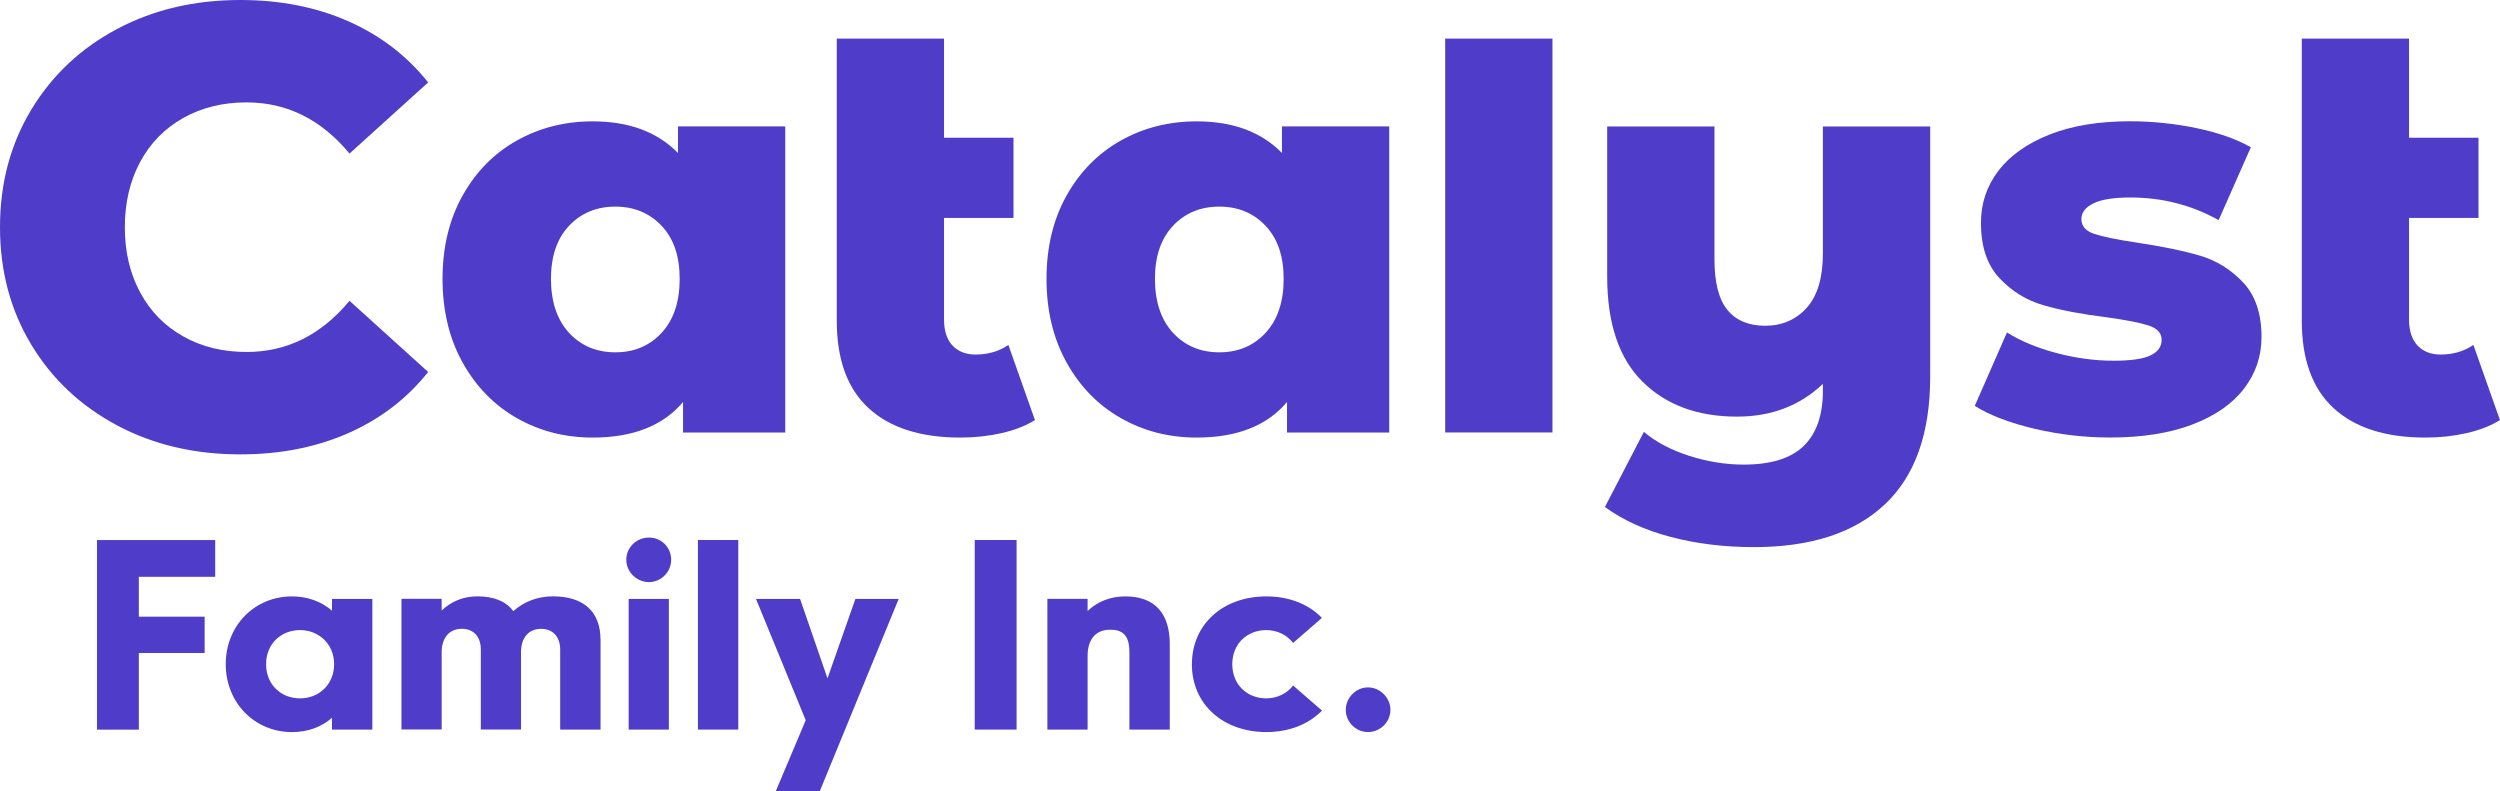
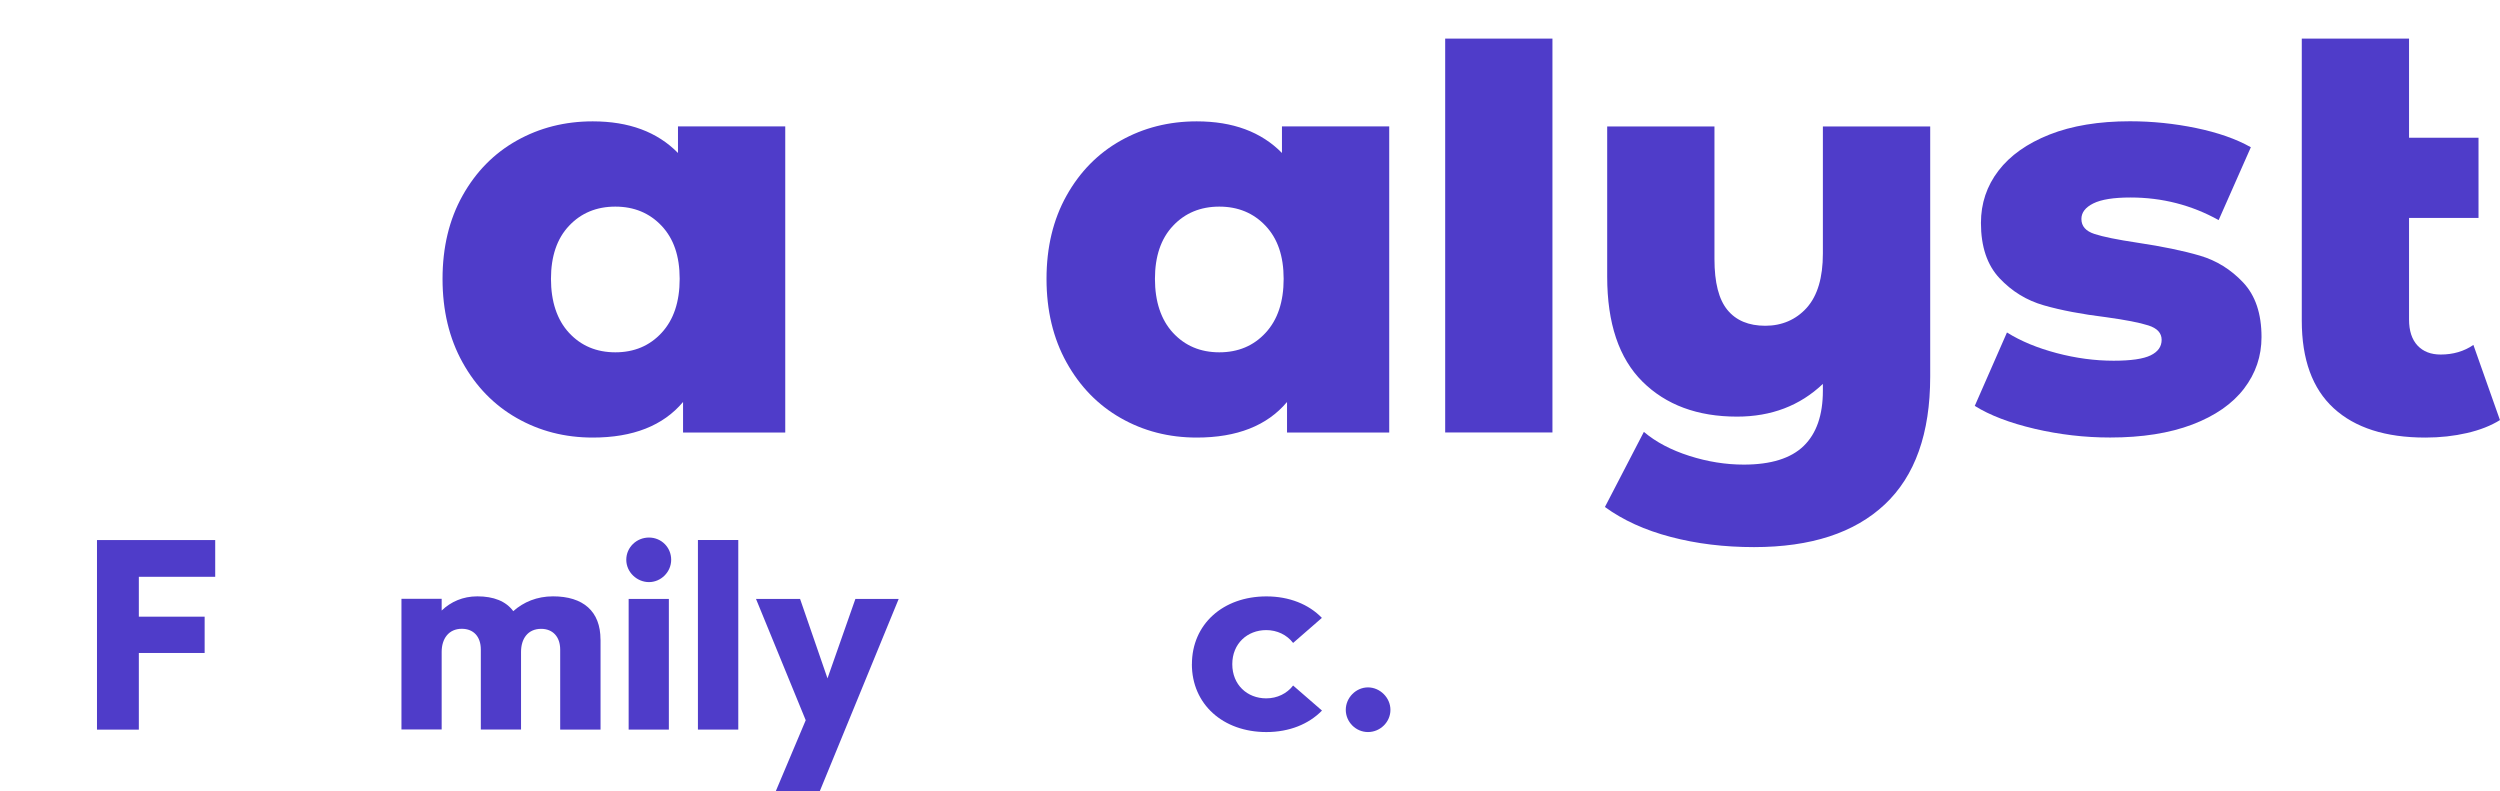
<svg xmlns="http://www.w3.org/2000/svg" id="a" viewBox="0 0 517.86 163.86">
  <defs>
    <style>.b{fill:#4f3cc9;}</style>
  </defs>
  <g>
    <g>
      <path class="b" d="M162.66,26.19v63.4h-21.17v-6.32c-4.13,4.91-10.37,7.37-18.71,7.37-5.77,0-11.01-1.35-15.73-4.04-4.72-2.69-8.46-6.53-11.23-11.52-2.77-4.99-4.15-10.76-4.15-17.31s1.38-12.3,4.15-17.25c2.77-4.95,6.51-8.75,11.23-11.4,4.72-2.65,9.96-3.98,15.73-3.98,7.49,0,13.37,2.18,17.66,6.55v-5.5h22.22Zm-25.61,42.75c2.49-2.69,3.74-6.41,3.74-11.17s-1.25-8.34-3.74-10.99c-2.5-2.65-5.69-3.98-9.59-3.98s-7.1,1.33-9.59,3.98c-2.5,2.65-3.74,6.32-3.74,10.99s1.25,8.48,3.74,11.17c2.49,2.69,5.69,4.04,9.59,4.04s7.1-1.34,9.59-4.04Z" />
-       <path class="b" d="M214.39,87.01c-1.87,1.17-4.15,2.07-6.84,2.69-2.69,.62-5.56,.94-8.6,.94-8.27,0-14.6-2.03-19.01-6.08-4.41-4.05-6.61-10.1-6.61-18.13V8h22.22V28.53h14.39v16.61h-14.39v21.05c0,2.34,.59,4.13,1.75,5.38,1.17,1.25,2.77,1.87,4.8,1.87,2.57,0,4.84-.66,6.78-1.99l5.5,15.56Z" />
      <path class="b" d="M287.77,26.19v63.4h-21.17v-6.32c-4.13,4.91-10.37,7.37-18.71,7.37-5.77,0-11.01-1.35-15.73-4.04-4.72-2.69-8.46-6.53-11.23-11.52-2.77-4.99-4.15-10.76-4.15-17.31s1.38-12.3,4.15-17.25c2.77-4.95,6.51-8.75,11.23-11.4,4.72-2.65,9.96-3.98,15.73-3.98,7.49,0,13.37,2.18,17.66,6.55v-5.5h22.22Zm-25.61,42.75c2.49-2.69,3.74-6.41,3.74-11.17s-1.25-8.34-3.74-10.99c-2.5-2.65-5.69-3.98-9.59-3.98s-7.1,1.33-9.59,3.98c-2.5,2.65-3.74,6.32-3.74,10.99s1.25,8.48,3.74,11.17c2.49,2.69,5.69,4.04,9.59,4.04s7.1-1.34,9.59-4.04Z" />
      <path class="b" d="M299.36,89.58V8h22.22V89.58h-22.22Z" />
      <path class="b" d="M399.83,26.19v51.82c0,11.77-3.14,20.6-9.42,26.49-6.28,5.89-15.3,8.83-27.08,8.83-6.16,0-11.91-.7-17.25-2.11-5.34-1.4-9.88-3.47-13.63-6.2l8.07-15.56c2.49,2.11,5.63,3.76,9.41,4.97,3.78,1.21,7.54,1.81,11.29,1.81,5.61,0,9.75-1.29,12.4-3.86,2.65-2.57,3.98-6.39,3.98-11.46v-1.4c-4.76,4.52-10.68,6.78-17.78,6.78-8.19,0-14.72-2.42-19.59-7.25-4.87-4.83-7.31-12.09-7.31-21.75V26.19h22.22v27.49c0,4.84,.89,8.34,2.69,10.53,1.79,2.18,4.41,3.27,7.84,3.27s6.37-1.25,8.6-3.74c2.22-2.49,3.33-6.24,3.33-11.23V26.19h22.22Z" />
      <path class="b" d="M421.46,88.82c-5.15-1.21-9.28-2.79-12.4-4.74l6.67-15.21c2.88,1.8,6.32,3.22,10.29,4.27,3.98,1.05,7.91,1.58,11.81,1.58,3.59,0,6.14-.37,7.66-1.11,1.52-.74,2.28-1.81,2.28-3.22s-.92-2.4-2.75-2.98c-1.83-.59-4.74-1.15-8.71-1.7-5.07-.62-9.38-1.44-12.93-2.46-3.55-1.01-6.61-2.88-9.18-5.61-2.57-2.73-3.86-6.55-3.86-11.46,0-4.05,1.21-7.66,3.63-10.82,2.42-3.16,5.94-5.65,10.58-7.49,4.64-1.83,10.19-2.75,16.67-2.75,4.6,0,9.16,.47,13.68,1.4,4.52,.94,8.31,2.26,11.35,3.98l-6.67,15.09c-5.62-3.12-11.7-4.68-18.25-4.68-3.51,0-6.08,.41-7.72,1.23-1.64,.82-2.46,1.89-2.46,3.22,0,1.48,.89,2.51,2.69,3.1,1.79,.59,4.76,1.19,8.89,1.81,5.22,.78,9.55,1.68,12.98,2.69,3.43,1.01,6.41,2.86,8.95,5.56,2.53,2.69,3.8,6.45,3.8,11.29,0,3.98-1.21,7.54-3.63,10.7-2.42,3.16-5.99,5.63-10.7,7.43-4.72,1.79-10.39,2.69-17.02,2.69-5.3,0-10.53-.61-15.67-1.81Z" />
      <path class="b" d="M517.86,87.01c-1.87,1.17-4.15,2.07-6.84,2.69-2.69,.62-5.56,.94-8.6,.94-8.27,0-14.6-2.03-19.01-6.08-4.41-4.05-6.61-10.1-6.61-18.13V8h22.22V28.53h14.39v16.61h-14.39v21.05c0,2.34,.59,4.13,1.75,5.38,1.17,1.25,2.77,1.87,4.8,1.87,2.57,0,4.84-.66,6.78-1.99l5.5,15.56Z" />
    </g>
-     <path class="b" d="M24.24,88.1c-7.54-4.01-13.47-9.59-17.78-16.74C2.15,64.21,0,56.11,0,47.06S2.15,29.91,6.46,22.75c4.31-7.15,10.23-12.73,17.78-16.74C31.78,2,40.29,0,49.77,0c8.27,0,15.73,1.47,22.37,4.4,6.63,2.93,12.15,7.15,16.55,12.67l-16.29,14.74c-5.86-7.07-12.97-10.6-21.33-10.6-4.91,0-9.29,1.08-13.12,3.23-3.84,2.16-6.81,5.19-8.92,9.11-2.11,3.92-3.17,8.43-3.17,13.51s1.05,9.59,3.17,13.51c2.11,3.92,5.08,6.96,8.92,9.11,3.83,2.16,8.21,3.23,13.12,3.23,8.36,0,15.47-3.53,21.33-10.6l16.29,14.74c-4.39,5.52-9.91,9.74-16.55,12.67-6.64,2.93-14.09,4.4-22.37,4.4-9.48,0-17.99-2-25.53-6.01Z" />
  </g>
  <g>
    <path class="b" d="M44.58,119.48h-15.82v8.26h13.63v7.52h-13.63v15.88h-8.67v-39.27h24.49v7.62Z" />
-     <path class="b" d="M46.76,137.58c0-7.98,5.96-14.04,13.73-14.04,3.2,0,6.11,1.05,8.28,2.97v-2.45h8.36v27.07h-8.36v-2.45c-2.17,1.94-5.09,2.97-8.28,2.97-7.77,0-13.73-6.11-13.73-14.06Zm22.45,0c0-4.17-3.17-7.06-7.06-7.06s-7.03,2.79-7.03,7.06,3.12,7.08,7.03,7.08,7.06-2.86,7.06-7.08Z" />
    <path class="b" d="M124.4,132.49v18.64h-8.36v-16.57c0-2.68-1.56-4.3-3.94-4.3-2.76,0-4.17,2.05-4.17,4.78v16.08h-8.33v-16.57c0-2.68-1.51-4.3-3.94-4.3-2.71,0-4.17,2.05-4.17,4.78v16.08h-8.33v-27.07h8.33v2.43c1.89-1.82,4.4-2.94,7.39-2.94,3.37,0,5.93,1,7.44,3.07,2.12-1.89,4.91-3.07,8.23-3.07,6.26,0,9.84,3.09,9.84,8.95Z" />
    <path class="b" d="M129.73,115.95c0-2.56,2.12-4.6,4.7-4.6s4.6,2.05,4.6,4.6-2.12,4.63-4.6,4.63-4.7-2.04-4.7-4.63Zm.49,35.18v-27.07h8.33v27.07h-8.33Z" />
    <path class="b" d="M144.57,151.13v-39.27h8.36v39.27h-8.36Z" />
    <path class="b" d="M160.71,163.86l6.19-14.67-10.3-25.13h9.13l5.68,16.46,5.78-16.46h8.97l-16.34,39.81h-9.1Z" />
-     <path class="b" d="M201.91,151.13v-39.27h8.67v39.27h-8.67Z" />
-     <path class="b" d="M242.31,133.41v17.72h-8.36v-16.06c0-3.76-1.66-4.63-4.01-4.63-2.74,0-4.65,1.74-4.65,5.45v15.24h-8.33v-27.07h8.33v2.5c1.97-1.87,4.6-3.02,7.82-3.02,6.11,0,9.2,3.53,9.2,9.87Z" />
    <path class="b" d="M246.9,137.58c0-8.26,6.42-14.04,15.44-14.04,4.73,0,8.77,1.64,11.48,4.45l-5.96,5.19c-1.3-1.69-3.32-2.66-5.57-2.66-3.91,0-7.03,2.79-7.03,7.06s3.09,7.08,7.03,7.08c2.28,0,4.3-1,5.57-2.66l5.98,5.19c-2.74,2.81-6.77,4.45-11.51,4.45-9.02,0-15.44-5.78-15.44-14.06Z" />
    <path class="b" d="M278.77,147.04c0-2.53,2.12-4.65,4.6-4.65s4.65,2.12,4.65,4.65-2.12,4.6-4.65,4.6-4.6-2.1-4.6-4.6Z" />
  </g>
</svg>